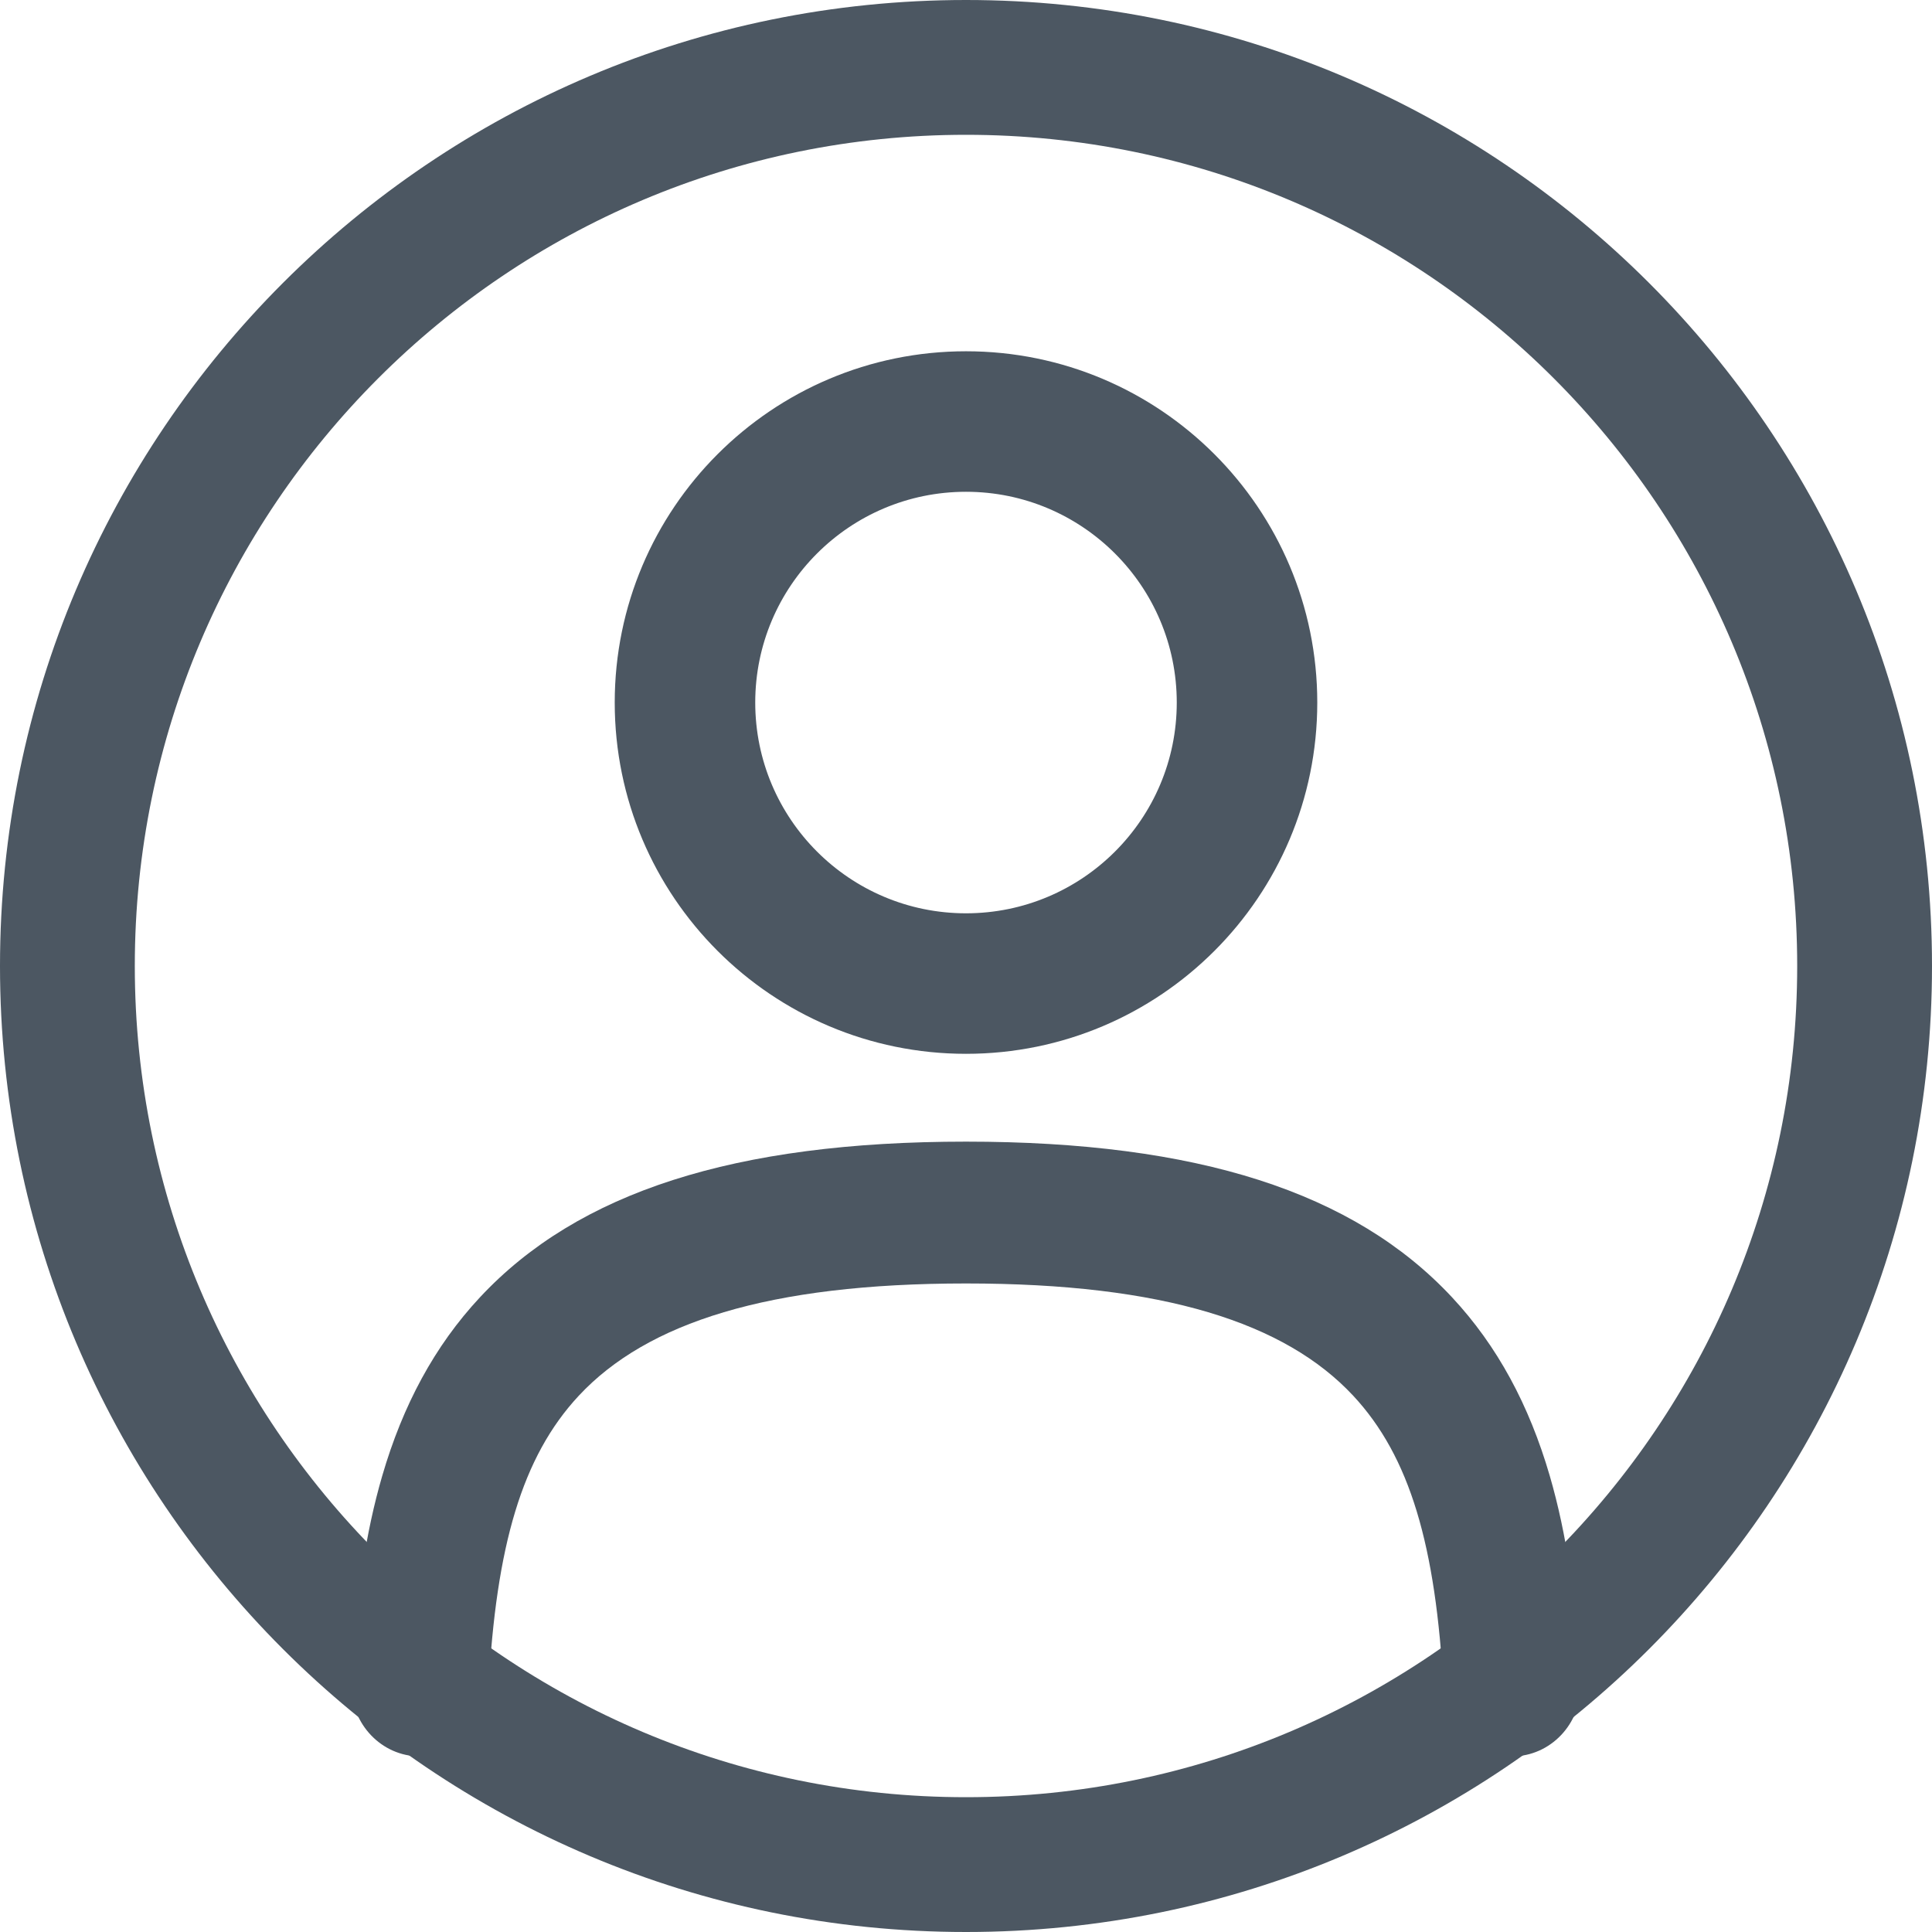
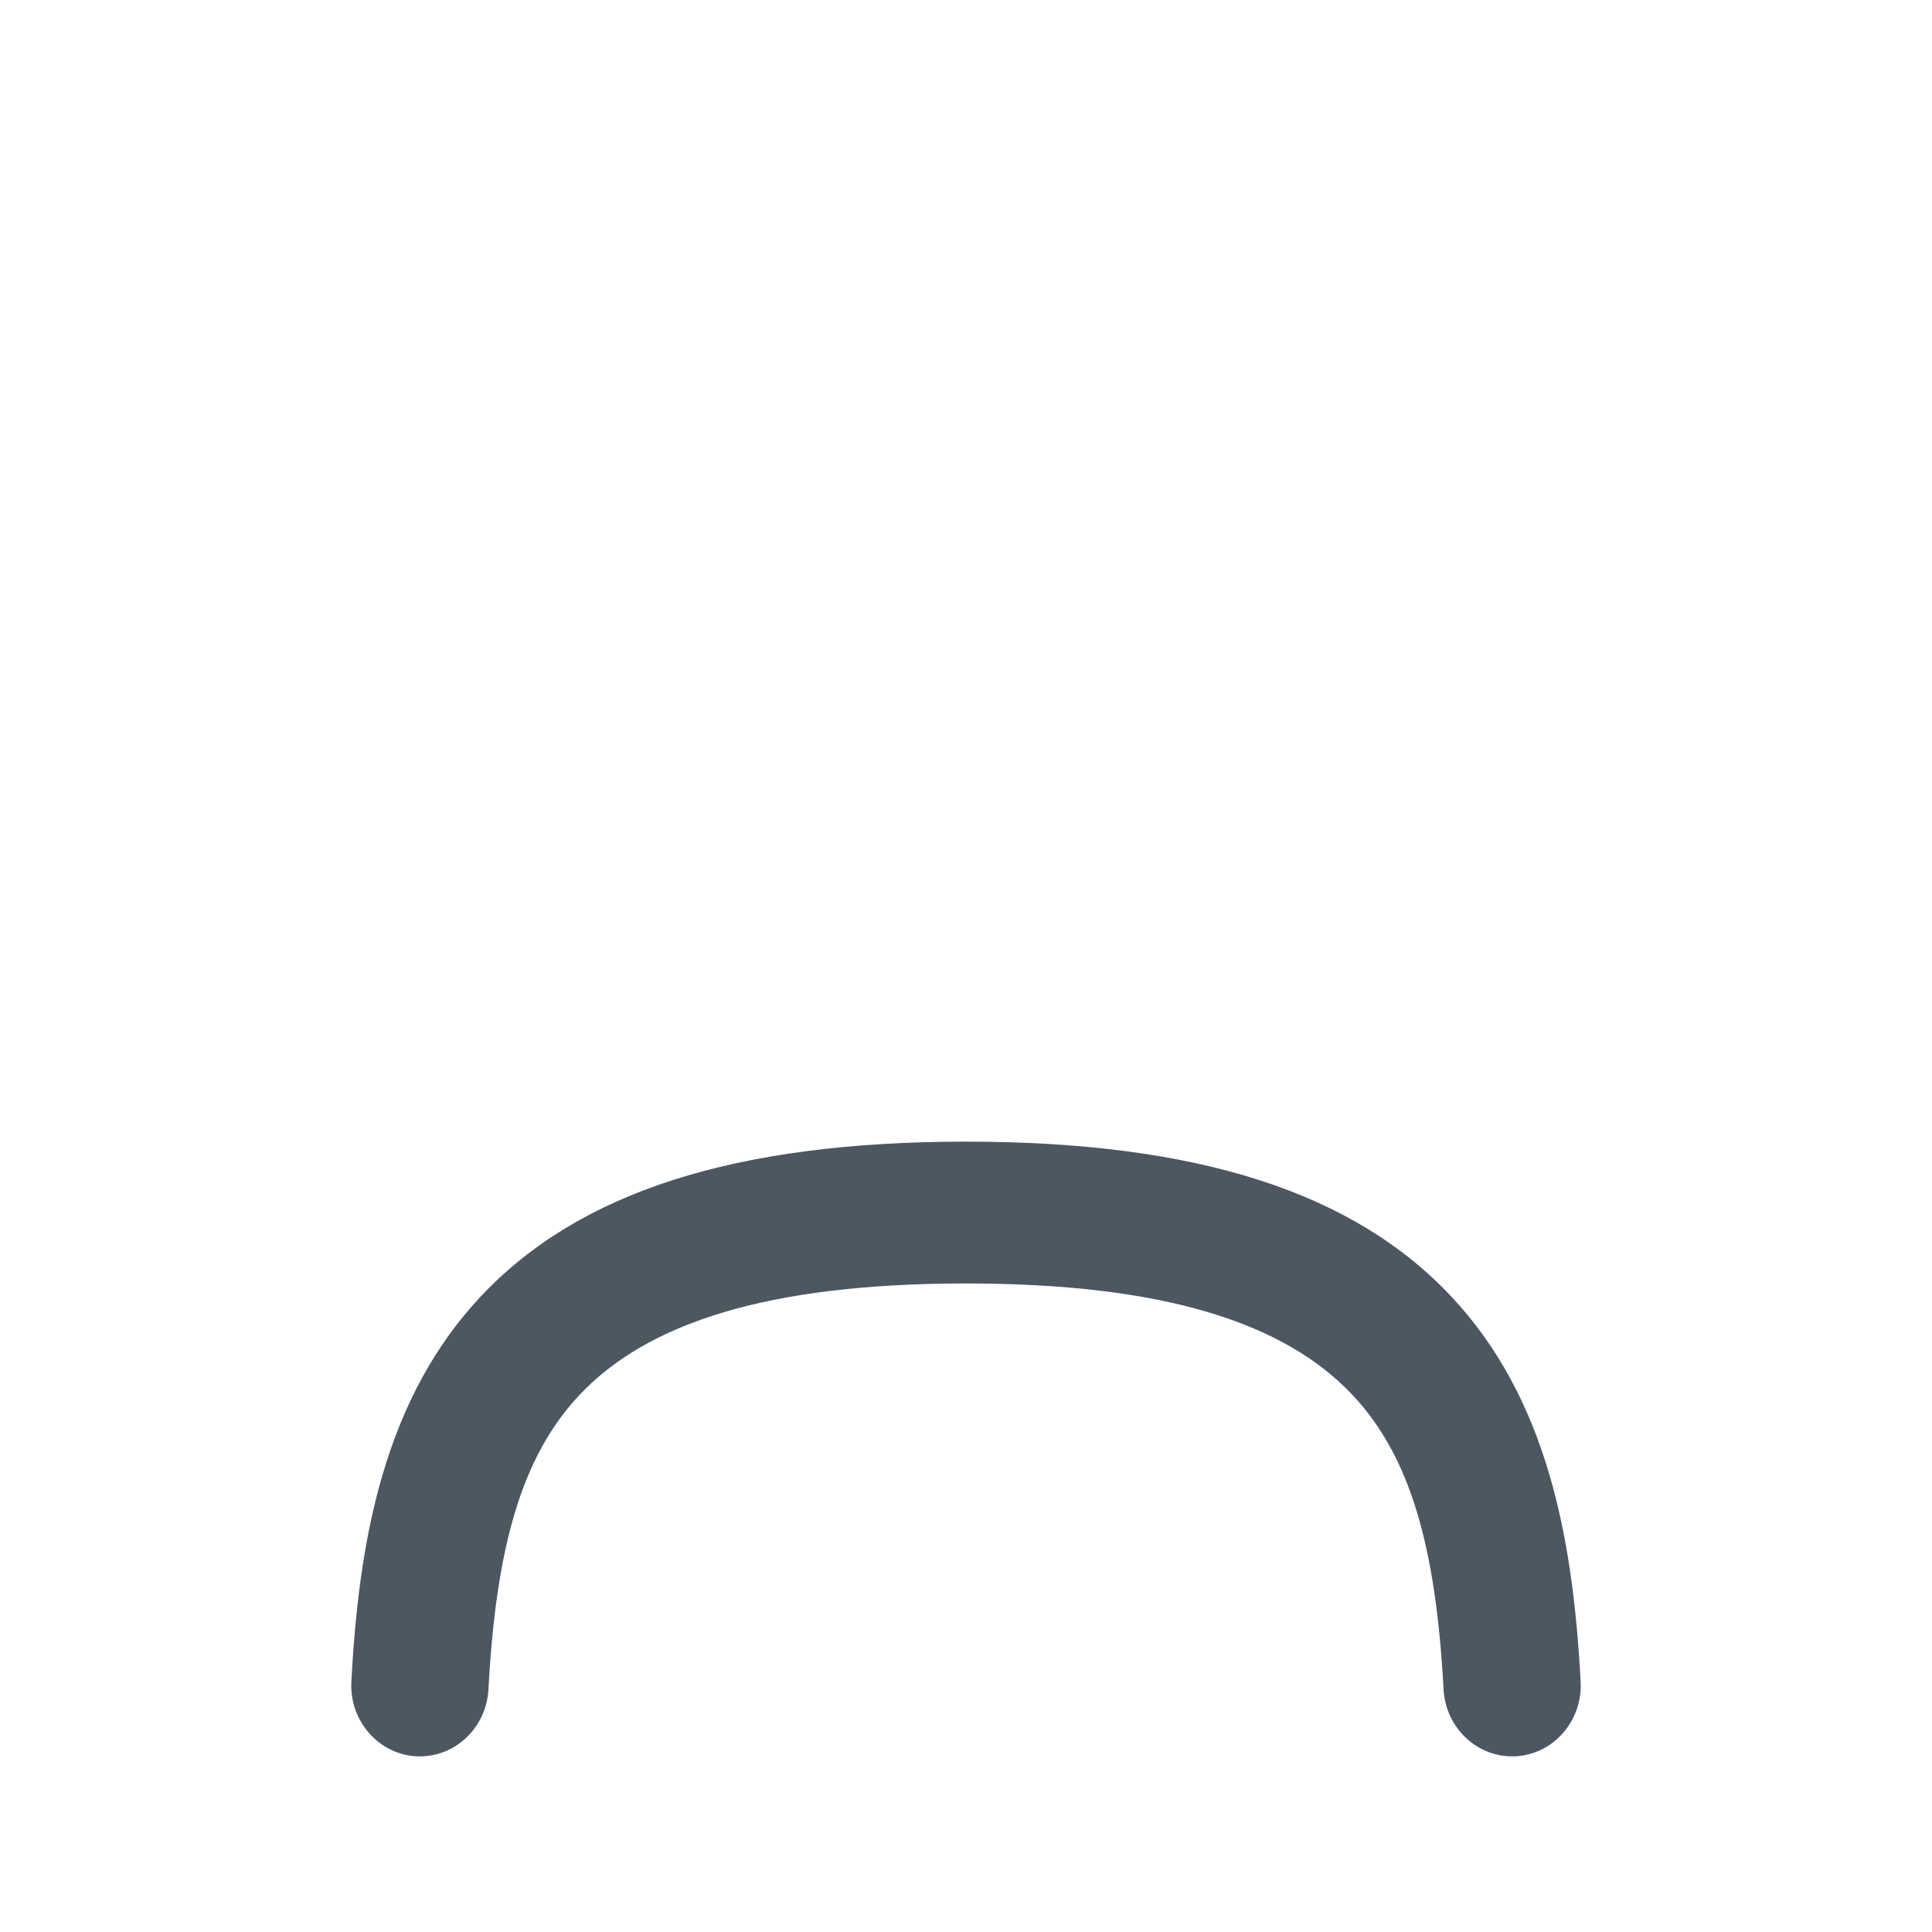
<svg xmlns="http://www.w3.org/2000/svg" width="22px" height="22px" viewBox="0 0 22 22" version="1.1">
  <title>user-circle-svgrepo-com</title>
  <g id="Page-1" stroke="none" stroke-width="1" fill="none" fill-rule="evenodd">
    <g id="Главная-Copy" transform="translate(-1235, -131)" fill="#4C5762" fill-rule="nonzero">
      <g id="user-circle-svgrepo-com" transform="translate(1235, 131)">
-         <path d="M11,4 C8.791,4 7,5.791 7,8 C7,10.209 8.791,12 11,12 C13.209,12 15,10.209 15,8 C15,5.791 13.209,4 11,4 Z M11,5.6 C12.325,5.6 13.4,6.675 13.4,8 C13.4,9.325 12.325,10.4 11,10.4 C9.675,10.4 8.6,9.325 8.6,8 C8.6,6.675 9.675,5.6 11,5.6 Z" id="Oval" />
-         <path d="M11,0 C4.925,0 0,4.925 0,11 C0,17.075 4.925,22 11,22 C17.075,22 22,17.075 22,11 C22,4.925 17.075,0 11,0 Z M11,1.535 C16.227,1.535 20.465,5.773 20.465,11 C20.465,16.227 16.227,20.465 11,20.465 C5.773,20.465 1.535,16.227 1.535,11 C1.535,5.773 5.773,1.535 11,1.535 Z" id="Oval" />
        <path d="M11,13 C13.635,13 15.418,13.575 16.534,14.772 C17.052,15.327 17.413,16.002 17.647,16.804 C17.843,17.477 17.95,18.23 17.999,19.148 C18.023,19.593 17.692,19.974 17.262,19.999 C16.831,20.023 16.462,19.682 16.438,19.237 C16.351,17.602 16.055,16.586 15.409,15.893 C14.634,15.062 13.25,14.615 11,14.615 C8.75,14.615 7.366,15.062 6.591,15.893 C5.945,16.586 5.649,17.602 5.562,19.237 C5.538,19.682 5.169,20.023 4.738,19.999 C4.308,19.974 3.977,19.593 4.001,19.148 L4.006,19.058 C4.057,18.181 4.163,17.455 4.353,16.804 C4.587,16.002 4.948,15.327 5.466,14.772 C6.583,13.575 8.365,13 11,13 Z" id="Path" />
      </g>
    </g>
  </g>
</svg>